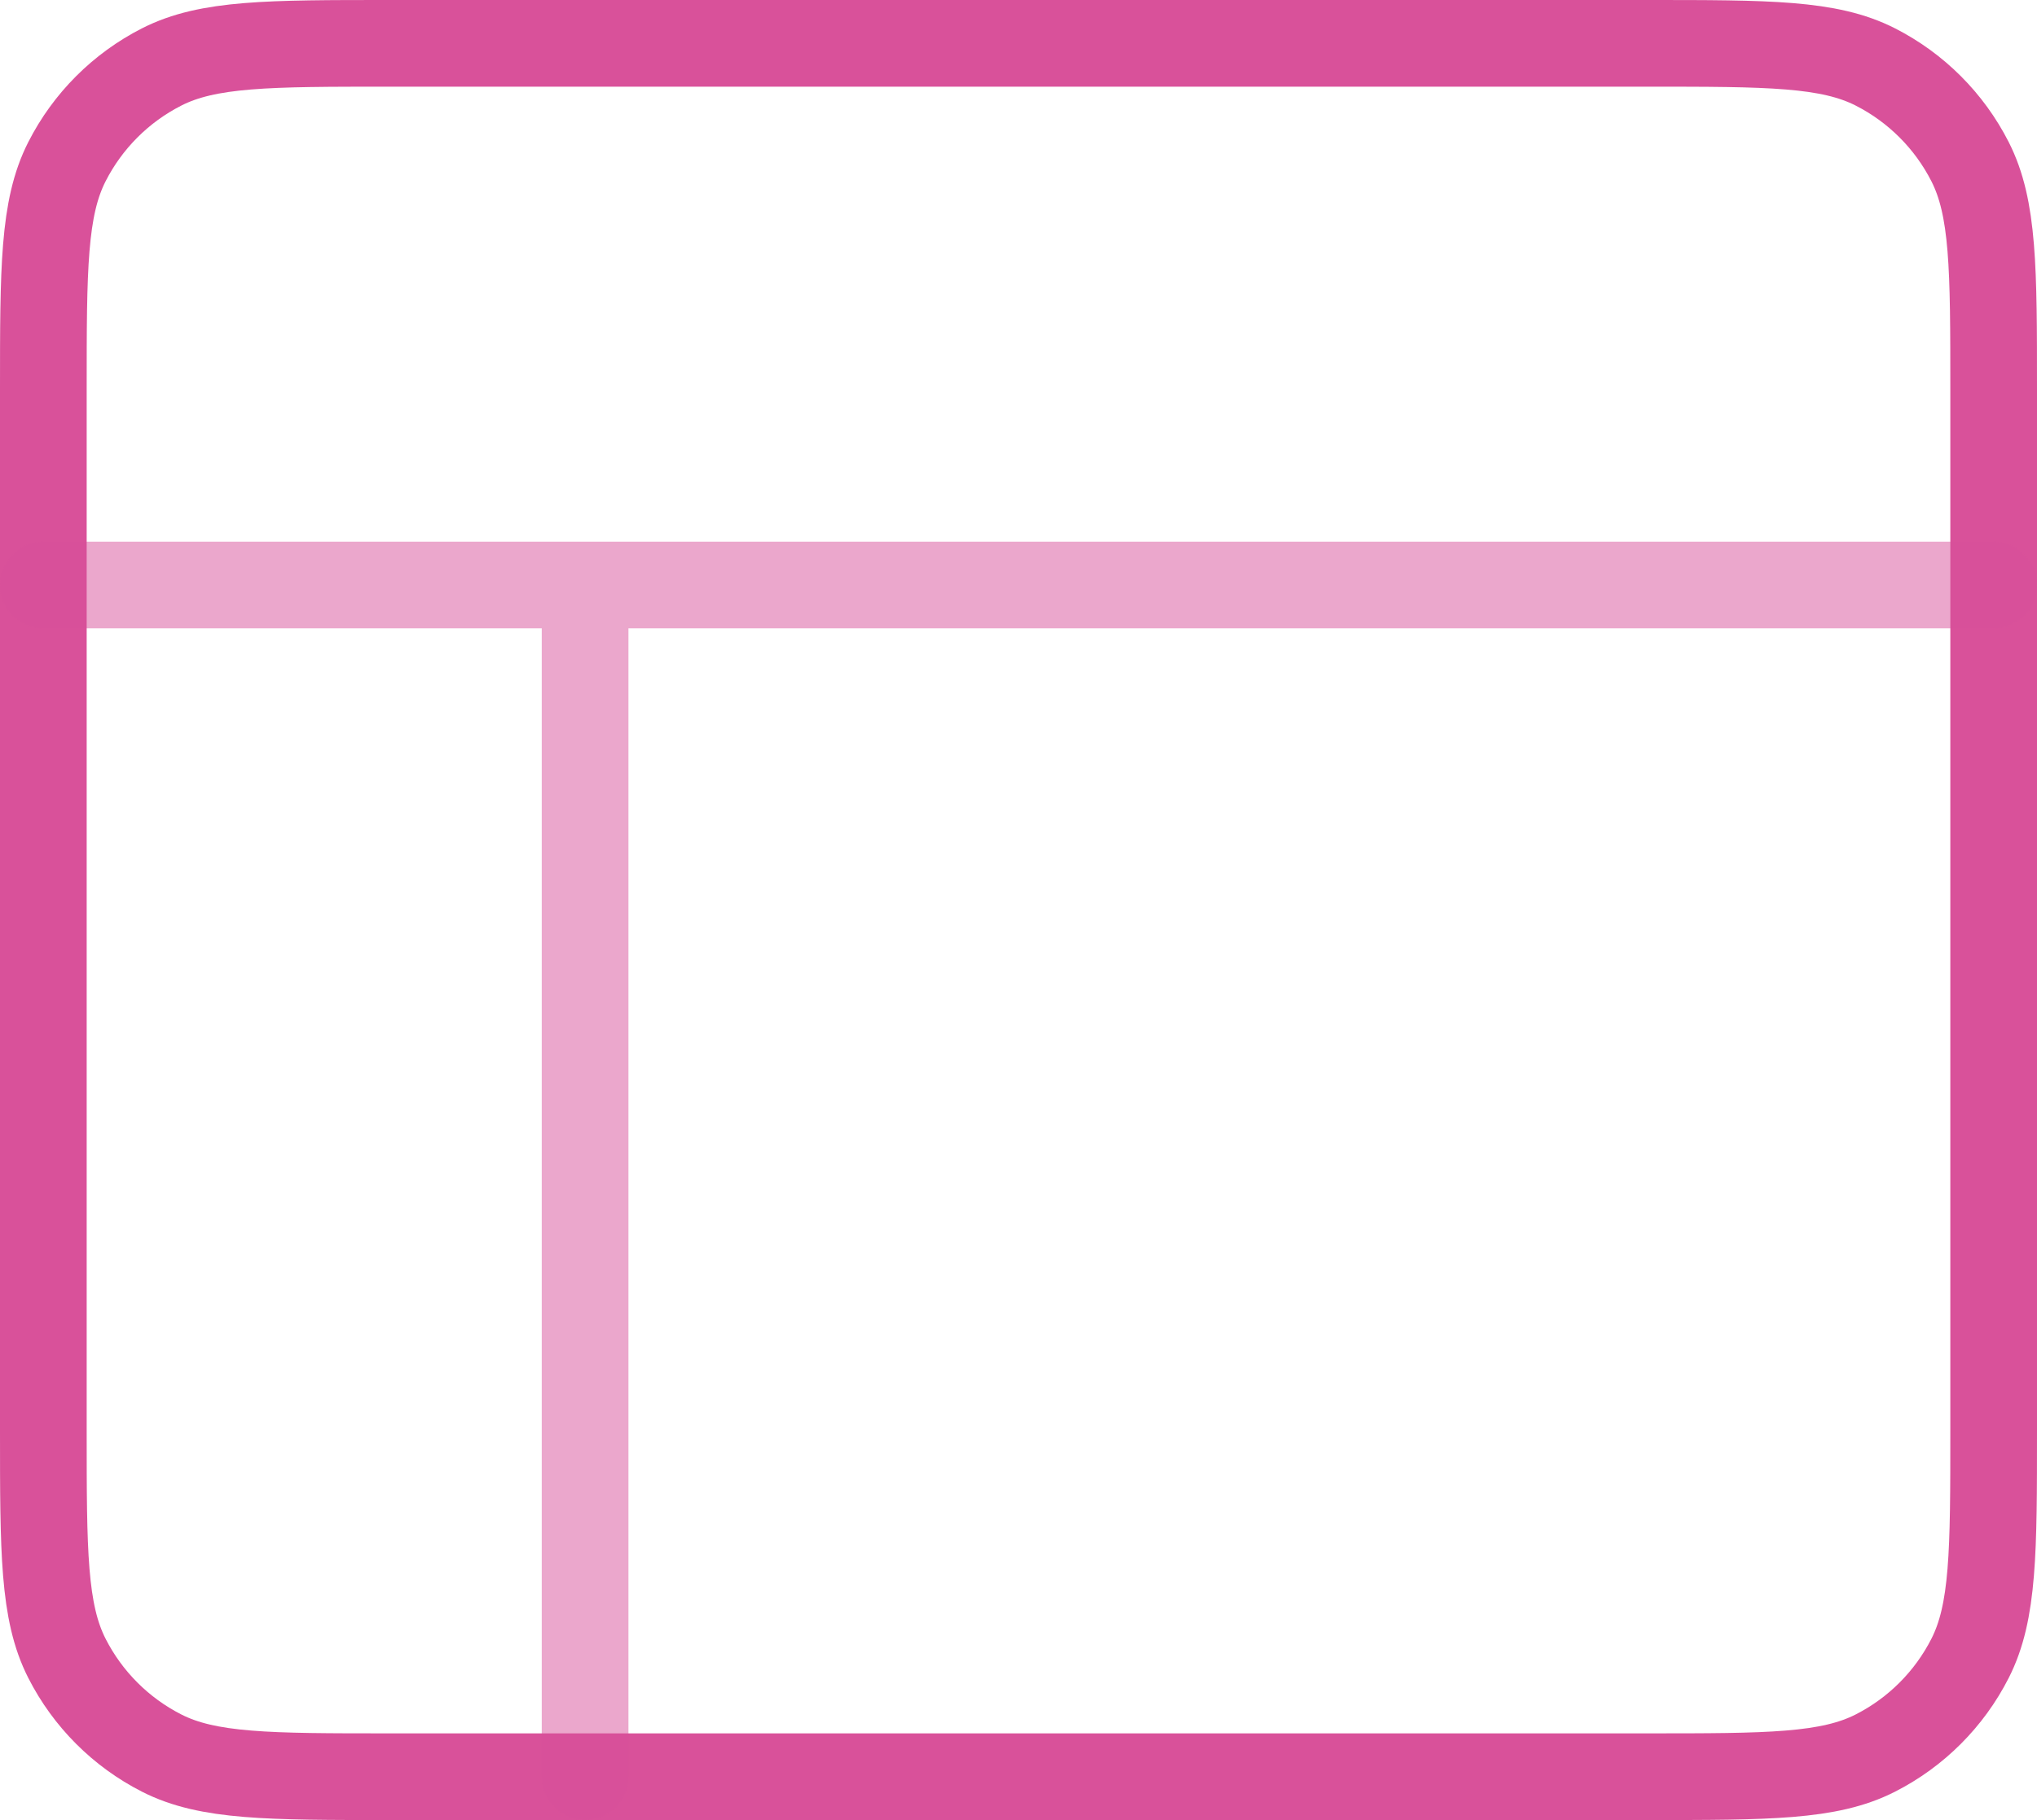
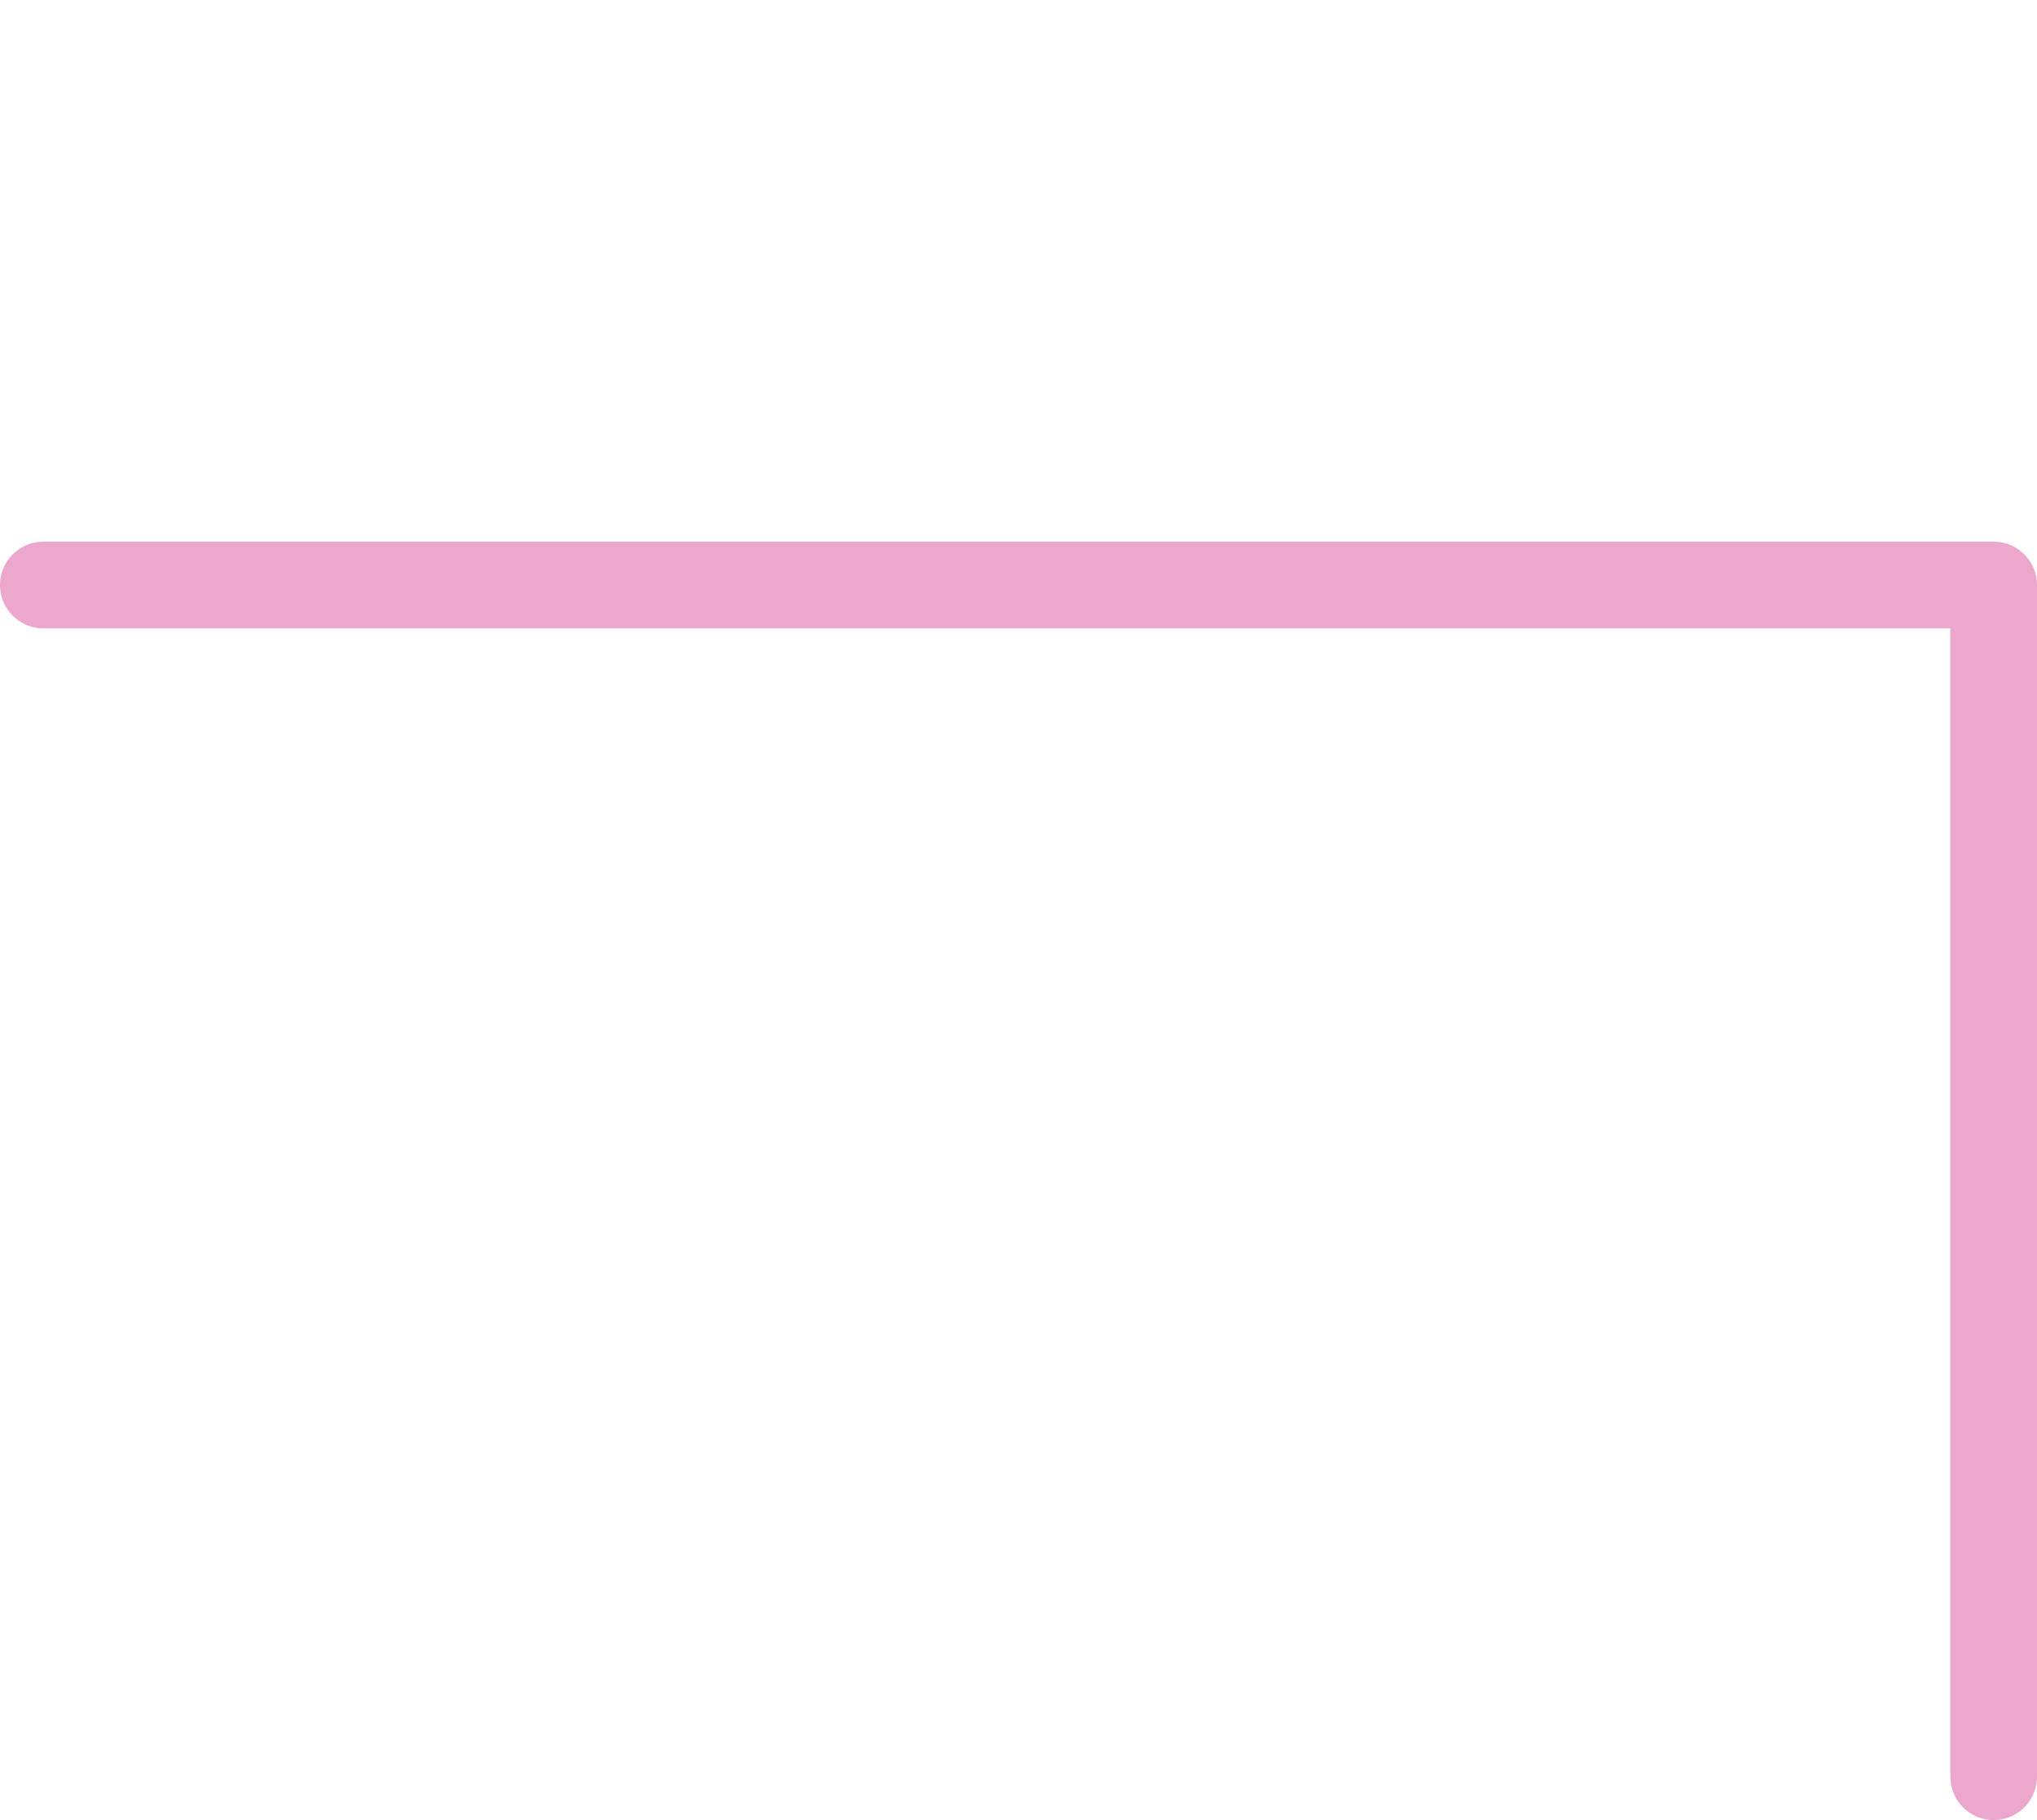
<svg xmlns="http://www.w3.org/2000/svg" width="47" height="42" viewBox="0 0 47 42" fill="none">
-   <path d="M38 41H9C6.2 41 4.8 41 3.73 40.455C2.789 39.976 2.024 39.211 1.545 38.27C1 37.2 1 35.8 1 33V9C1 6.2 1 4.8 1.545 3.73C2.024 2.789 2.789 2.024 3.73 1.545C4.8 1 6.2 1 9 1H38C40.8 1 42.2 1 43.27 1.545C44.211 2.024 44.976 2.789 45.455 3.73C46 4.8 46 6.2 46 9V33C46 35.8 46 37.2 45.455 38.27C44.976 39.211 44.211 39.976 43.27 40.455C42.2 41 40.8 41 38 41Z" stroke="#D9519A" stroke-width="2" stroke-linecap="round" stroke-linejoin="round" />
-   <path opacity="0.5" d="M1 13.5H46M13.5 13.5V41" stroke="#D9519A" stroke-width="2" stroke-linecap="round" stroke-linejoin="round" />
+   <path opacity="0.5" d="M1 13.5H46V41" stroke="#D9519A" stroke-width="2" stroke-linecap="round" stroke-linejoin="round" />
</svg>